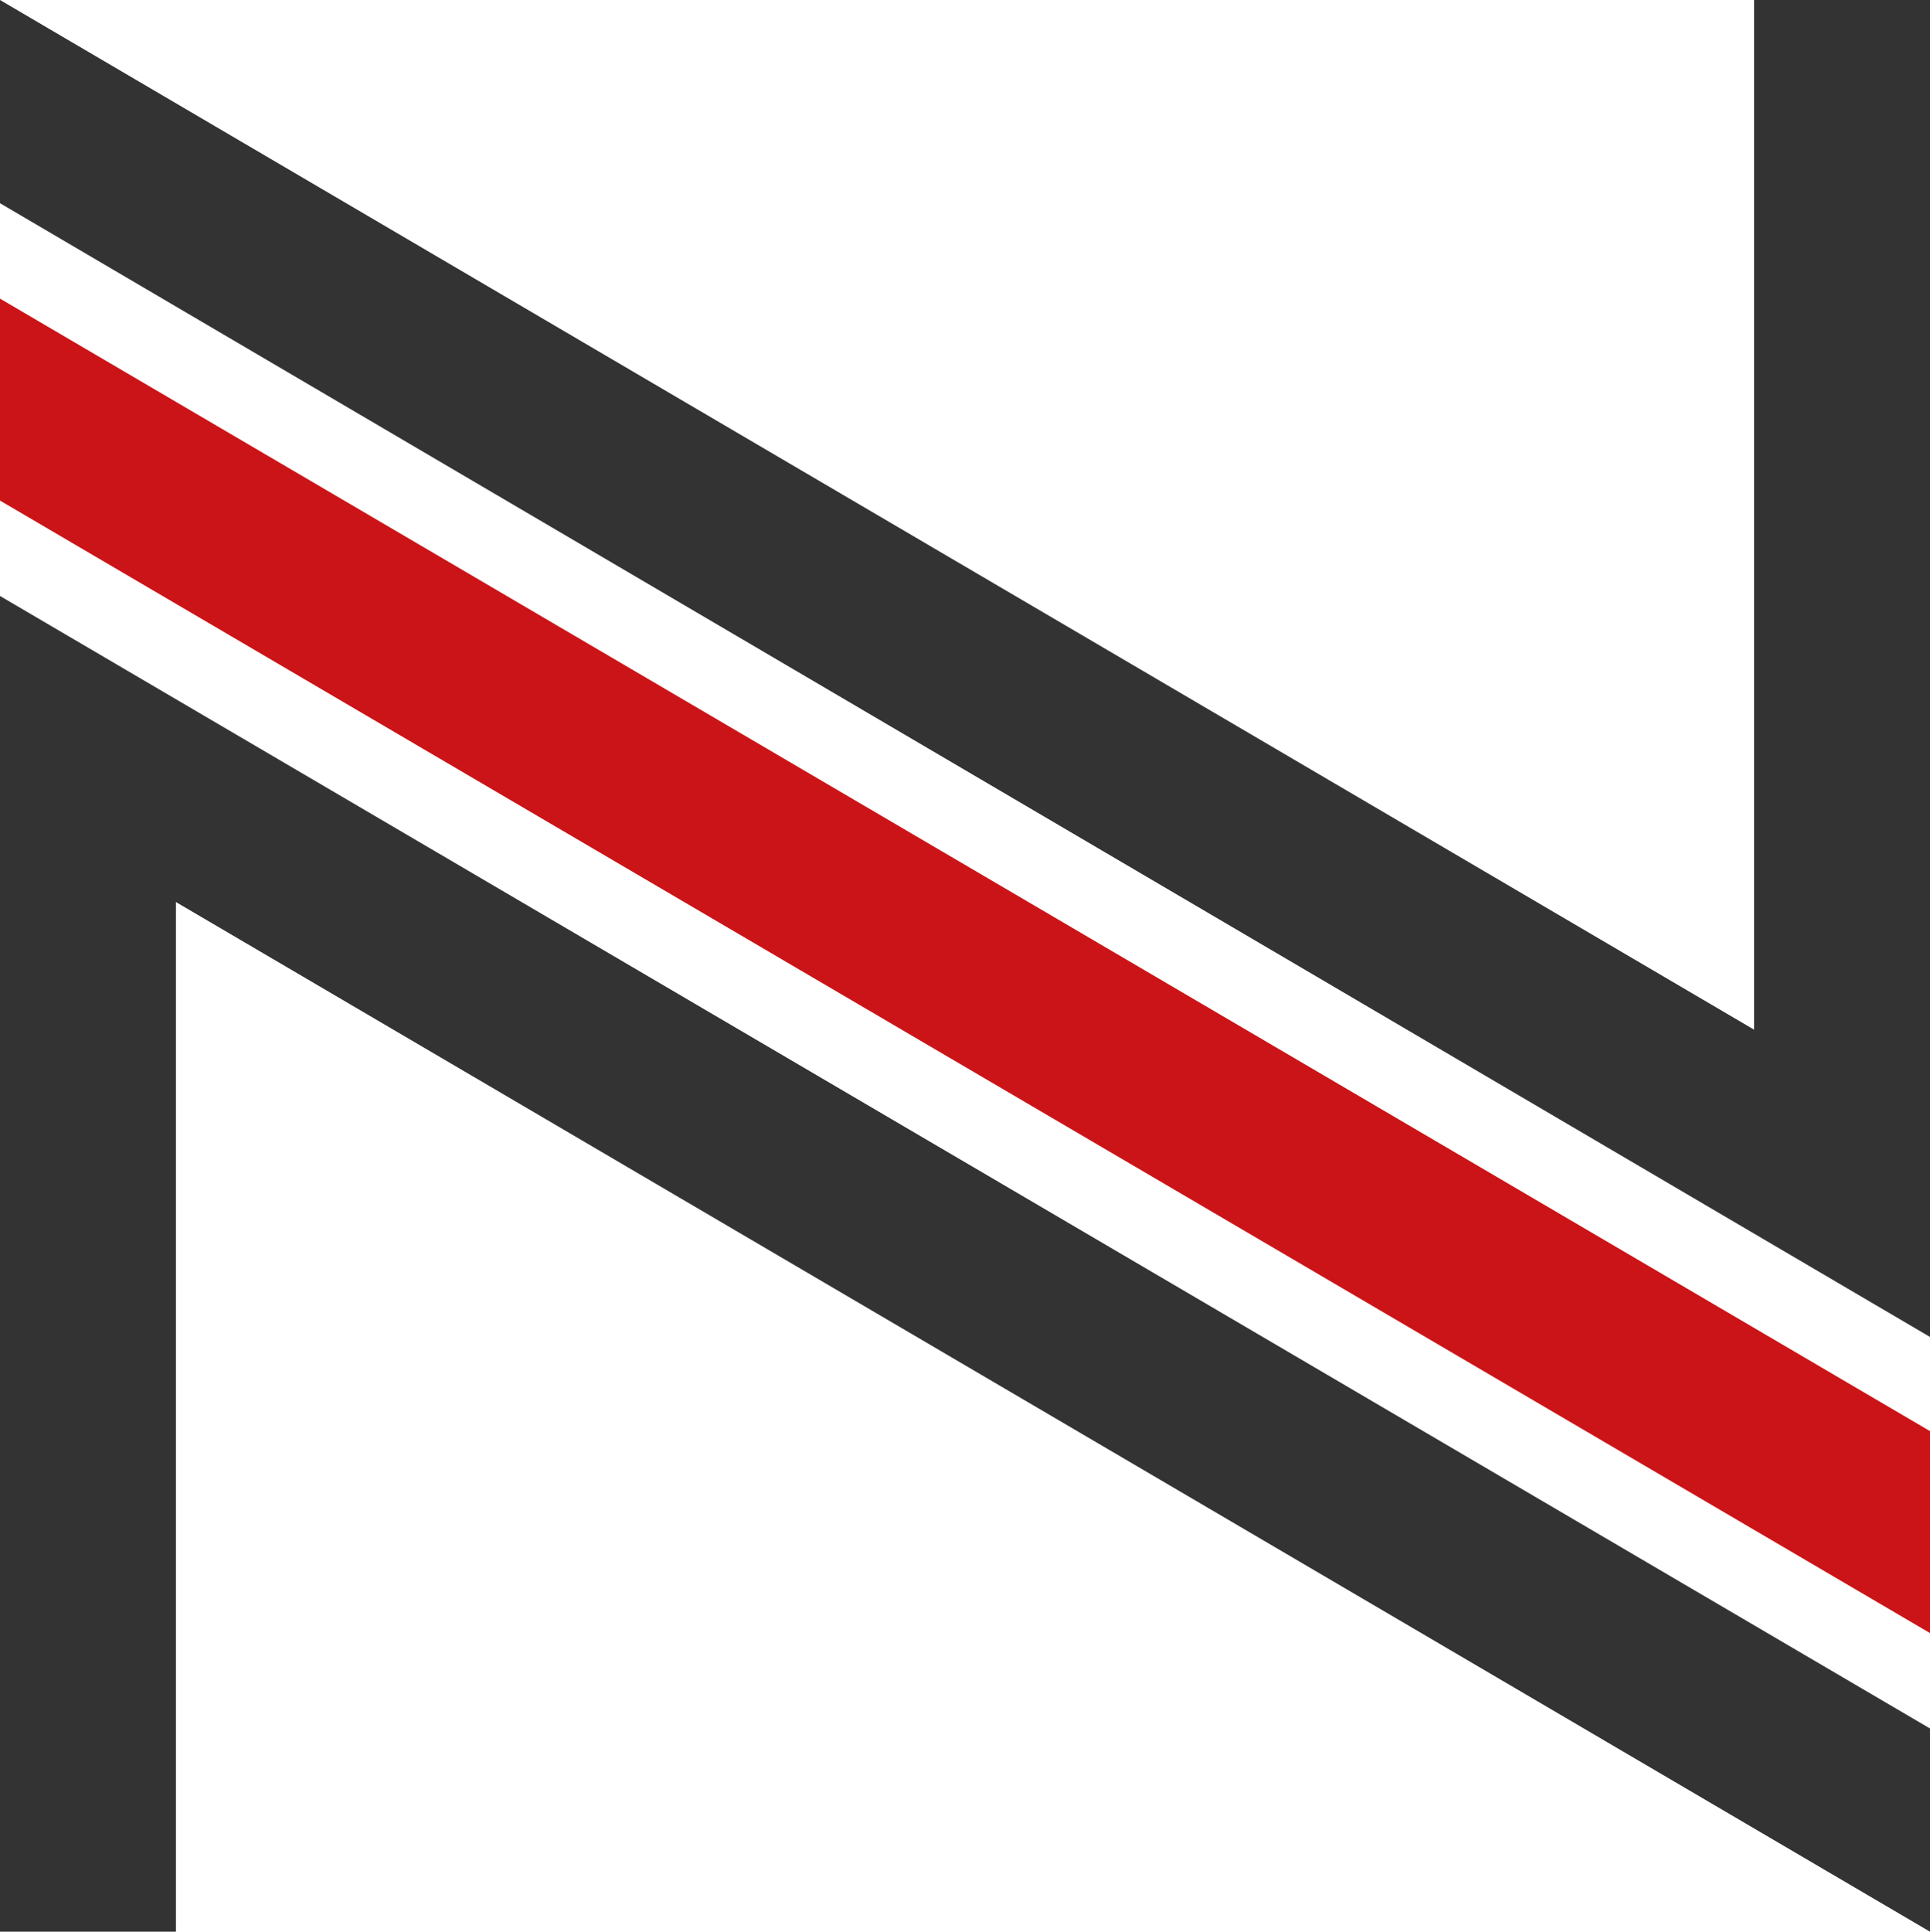
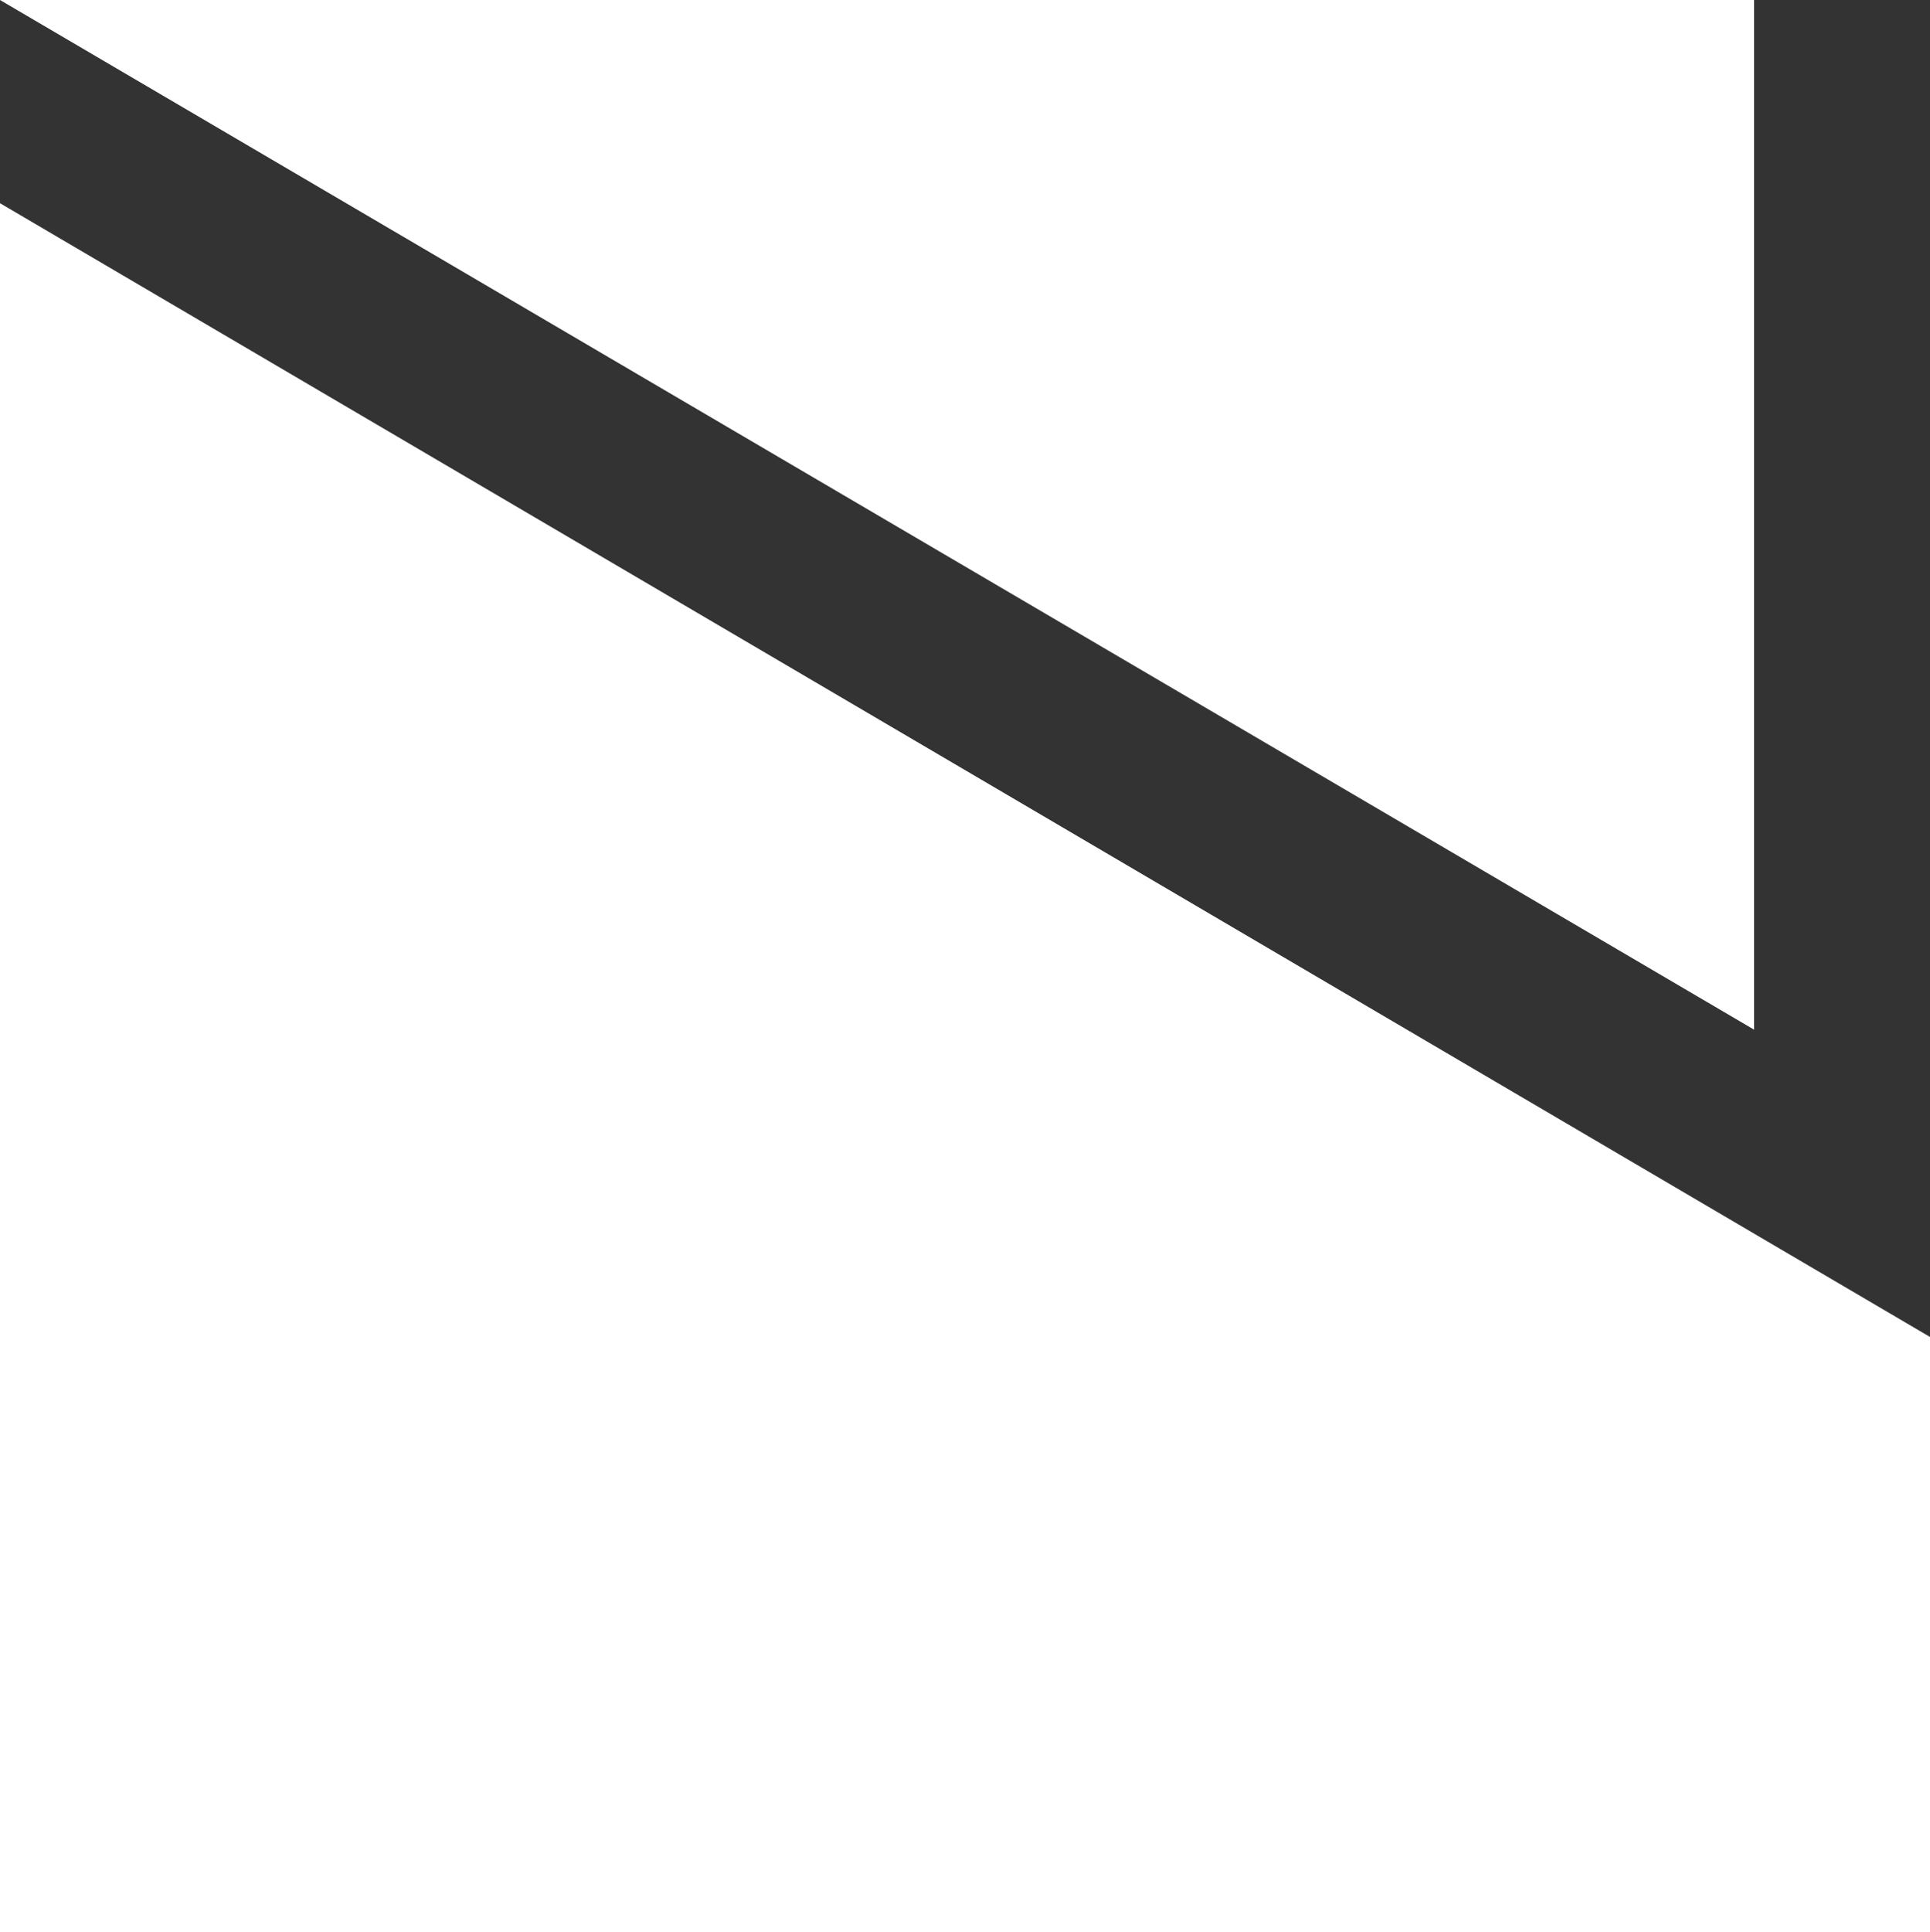
<svg xmlns="http://www.w3.org/2000/svg" version="1.1" id="Слой_1" x="0px" y="0px" viewBox="0 0 155.8 155.9" style="enable-background:new 0 0 155.8 155.9;" xml:space="preserve">
  <style type="text/css">
	.st0{fill:#333333;}
	.st1{fill:#CB1417;}
</style>
  <g>
-     <polygon class="st0" points="14.2,155.9 14.2,72.8 155.8,155.9 155.8,139.5 0,48.1 0,155.9  " />
-     <polygon class="st1" points="0,40.4 155.8,131.8 155.8,115.5 0,24.1  " />
    <polygon class="st0" points="141.6,0 141.6,83.1 0,0 0,16.3 0,16.4 155.8,107.9 155.8,0  " />
  </g>
</svg>